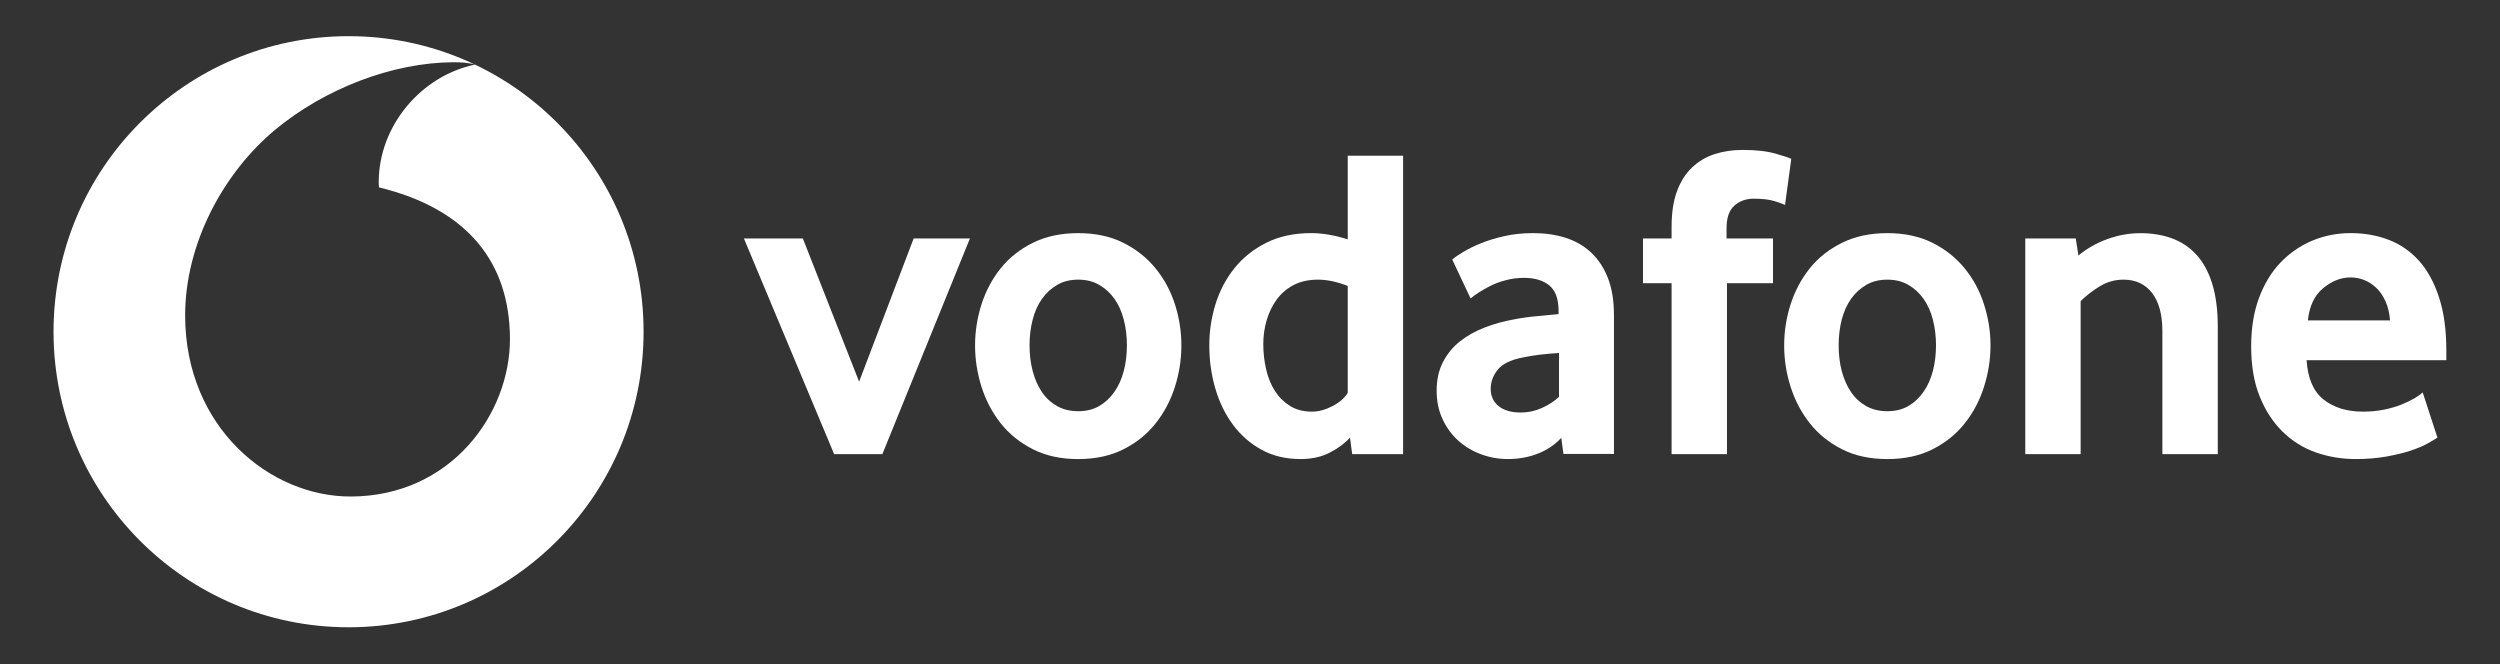
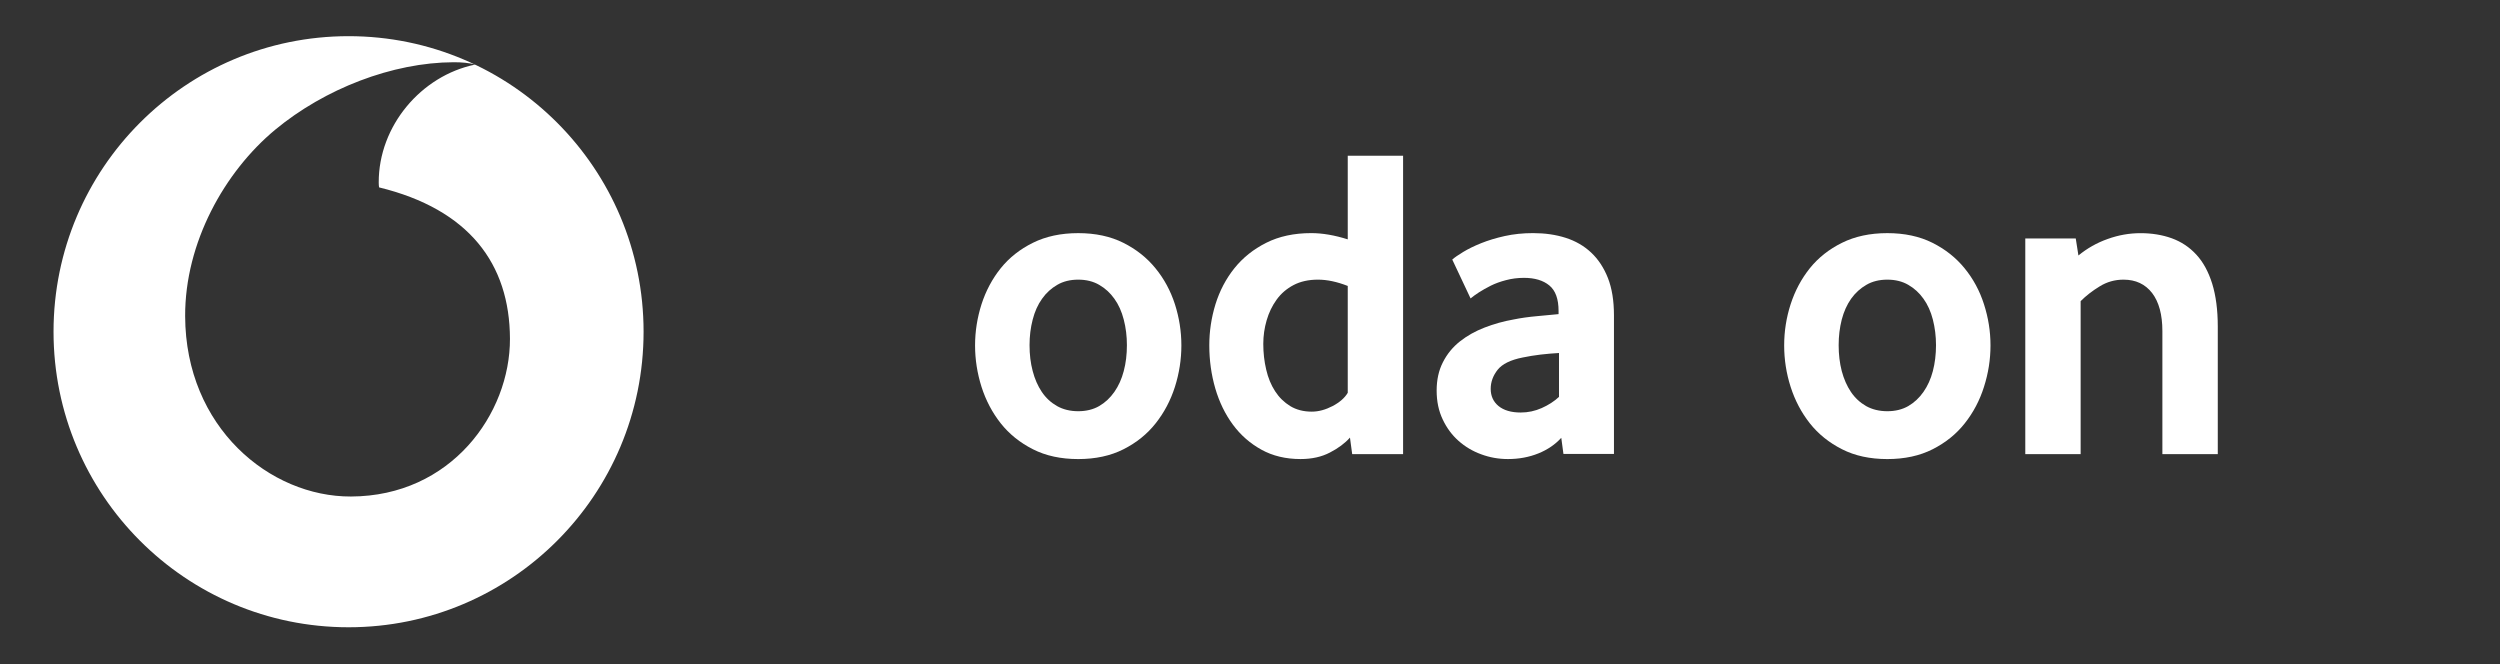
<svg xmlns="http://www.w3.org/2000/svg" width="1728" height="459" viewBox="0 0 1728 459" fill="none">
  <rect x="0" y="0" width="1728" height="459" fill="#333333" stroke="none" />
  <g clip-path="url(#clip0_2_2)">
    <path fill-rule="evenodd" clip-rule="evenodd" d="M240.941 433.568C353.572 433.568 444.845 342.104 444.845 229.284C444.845 116.464 353.572 25 240.941 25C128.311 25 37 116.464 37 229.284C37 342.104 128.311 433.568 240.941 433.568ZM127.974 218.551C128.236 295.49 186.537 343.383 242.552 343.192C311.719 342.967 352.633 286.069 352.484 234.125C352.296 182.219 324.12 144.688 262.035 129.525C261.885 128.886 261.774 127.497 261.774 126.185C261.661 86.964 291.186 52.36 328.28 44.666C324.796 43.465 319.063 43.016 313.593 43.016C271.178 43.166 224.38 61.368 190.209 89.667C155.213 118.717 127.786 167.695 127.974 218.551Z" fill="white" />
-     <path d="M576.547 313.88L514.199 164.843H554.927L593.82 263.813L631.513 164.843H670.405L609.894 313.88H576.547Z" fill="white" />
    <path d="M778.914 238.593C778.914 232.4 778.203 226.507 776.741 220.915C775.317 215.323 773.144 210.519 770.259 206.503C767.374 202.45 763.889 199.259 759.768 196.895C755.646 194.493 750.813 193.292 745.267 193.292C739.722 193.292 734.851 194.493 730.767 196.895C726.646 199.259 723.123 202.45 720.276 206.503C717.391 210.519 715.218 215.323 713.794 220.915C712.333 226.507 711.62 232.4 711.62 238.593C711.62 245.01 712.332 250.978 713.794 256.457C715.218 261.937 717.316 266.741 720.089 270.869C722.861 274.998 726.383 278.263 730.617 280.665C734.814 283.029 739.722 284.231 745.267 284.231C750.813 284.231 755.646 283.029 759.768 280.665C763.889 278.263 767.374 274.998 770.259 270.869C773.144 266.741 775.317 261.937 776.741 256.457C778.202 250.978 778.914 245.01 778.914 238.593ZM816.57 238.756C816.57 248.477 815.071 258.009 812.111 267.392C809.114 276.775 804.692 285.144 798.81 292.576C792.965 300.007 785.546 305.975 776.591 310.516C767.636 315.057 757.182 317.309 745.267 317.309C733.315 317.309 722.861 315.057 713.944 310.516C704.989 305.975 697.57 300.007 691.688 292.576C685.842 285.145 681.421 276.775 678.424 267.392C675.464 258.01 673.965 248.477 673.965 238.756C673.965 229.073 675.464 219.615 678.424 210.307C681.421 201.037 685.842 192.742 691.688 185.424C697.57 178.105 704.989 172.25 713.944 167.821C722.861 163.393 733.315 161.141 745.267 161.141C757.182 161.141 767.599 163.393 776.441 167.821C785.284 172.25 792.703 178.105 798.66 185.424C804.655 192.742 809.114 201.037 812.111 210.307C815.071 219.615 816.57 229.073 816.57 238.756Z" fill="white" />
    <path d="M931.561 197.645C924.18 194.755 917.323 193.291 910.953 193.291C904.434 193.291 898.776 194.569 894.092 197.044C889.371 199.52 885.475 202.861 882.402 207.103C879.33 211.344 877.044 216.11 875.508 221.402C873.972 226.657 873.185 232.099 873.185 237.691C873.185 243.884 873.859 249.813 875.208 255.518C876.52 261.185 878.581 266.177 881.353 270.418C884.088 274.659 887.573 278.075 891.769 280.664C895.966 283.216 900.949 284.53 906.682 284.53C911.403 284.53 916.199 283.217 921.107 280.664C926.016 278.074 929.5 274.997 931.561 271.507L931.561 197.645ZM934.633 313.88L933.097 302.47C929.613 306.374 925.004 309.826 919.234 312.791C913.501 315.794 906.719 317.295 898.926 317.295C888.697 317.295 879.63 315.119 871.874 310.802C864.043 306.486 857.486 300.706 852.165 293.5C846.845 286.294 842.761 277.925 839.988 268.429C837.253 258.971 835.866 249.063 835.866 238.742C835.866 229.059 837.29 219.563 840.138 210.293C843.023 201.023 847.369 192.728 853.214 185.41C859.097 178.091 866.403 172.236 875.246 167.807C884.051 163.379 894.43 161.127 906.307 161.127C914.101 161.127 922.531 162.589 931.561 165.443V107.644H969.816V313.88H934.633Z" fill="white" />
    <path d="M1077.58 243.997C1073.45 244.214 1069.18 244.598 1064.84 245.086C1060.49 245.611 1056.37 246.287 1052.43 247.112C1044.12 248.763 1038.38 251.579 1035.16 255.595C1031.98 259.648 1030.37 264.002 1030.37 268.768C1030.37 273.685 1032.16 277.663 1035.8 280.666C1039.43 283.63 1044.53 285.131 1051.16 285.131C1056.14 285.131 1060.98 284.118 1065.62 282.054C1070.27 279.99 1074.28 277.4 1077.58 274.323V243.997ZM1080.65 313.768L1079.15 302.621C1074.99 307.2 1069.74 310.803 1063.34 313.393C1056.93 315.983 1049.92 317.296 1042.28 317.296C1035.87 317.296 1029.69 316.206 1023.85 314.03C1017.93 311.892 1012.72 308.776 1008.18 304.76C1003.65 300.744 999.979 295.828 997.206 289.935C994.396 284.043 993.009 277.4 993.009 269.969C993.009 262.575 994.433 256.007 997.356 250.34C1000.24 244.672 1004.14 239.906 1009.12 235.965C1014.07 232.062 1019.76 228.872 1026.17 226.395C1032.54 223.919 1039.28 222.041 1046.29 220.802C1051.24 219.789 1056.67 219.037 1062.55 218.511C1068.43 217.986 1073.34 217.537 1077.28 217.123V214.947C1077.28 206.69 1075.18 200.834 1070.91 197.307C1066.67 193.816 1060.83 192.052 1053.41 192.052C1049.06 192.052 1044.9 192.578 1040.97 193.629C1037.03 194.642 1033.55 195.92 1030.44 197.457C1027.33 199.034 1024.6 200.572 1022.2 202.111C1019.84 203.65 1017.93 205.039 1016.46 206.277L1003.8 179.405C1005.45 177.942 1007.96 176.215 1011.37 174.15C1014.78 172.086 1018.86 170.059 1023.73 168.107C1028.57 166.155 1034 164.504 1040.07 163.153C1046.14 161.802 1052.7 161.127 1059.67 161.127C1067.91 161.127 1075.44 162.217 1082.22 164.393C1089 166.569 1094.89 169.947 1099.83 174.601C1104.74 179.217 1108.6 185.072 1111.41 192.203C1114.18 199.297 1115.57 207.891 1115.57 217.987V313.768H1080.65Z" fill="white" />
-     <path d="M1233.82 141.648C1232.58 141.049 1230.18 140.148 1226.59 139.02C1222.95 137.895 1218.2 137.332 1212.2 137.332C1206.88 137.332 1202.38 138.947 1198.79 142.136C1195.19 145.326 1193.39 150.543 1193.39 157.749V164.842H1225.5V195.768H1193.69V313.88H1155.4V195.768H1135.65V164.842H1155.4V156.81C1155.4 147.127 1156.63 138.946 1159.11 132.227C1161.58 125.547 1165.03 120.067 1169.45 115.864C1173.87 111.622 1179.08 108.508 1185.04 106.556C1191.03 104.603 1197.51 103.628 1204.52 103.628C1213.77 103.628 1221.42 104.491 1227.49 106.256C1233.56 108.021 1237.12 109.184 1238.13 109.822L1233.82 141.648Z" fill="white" />
    <path d="M1338.17 238.593C1338.17 232.4 1337.42 226.507 1336 220.915C1334.57 215.323 1332.4 210.519 1329.51 206.503C1326.63 202.45 1323.14 199.259 1319.02 196.895C1314.9 194.493 1310.07 193.292 1304.52 193.292C1298.98 193.292 1294.11 194.493 1290.02 196.895C1285.9 199.259 1282.38 202.45 1279.49 206.503C1276.65 210.519 1274.47 215.323 1273.01 220.915C1271.59 226.507 1270.88 232.4 1270.88 238.593C1270.88 245.01 1271.59 250.978 1273.01 256.457C1274.47 261.937 1276.57 266.741 1279.34 270.869C1282.12 274.998 1285.64 278.263 1289.83 280.665C1294.07 283.029 1298.98 284.231 1304.52 284.231C1310.07 284.231 1314.9 283.029 1319.02 280.665C1323.14 278.263 1326.63 274.998 1329.51 270.869C1332.4 266.741 1334.57 261.937 1336 256.457C1337.42 250.978 1338.17 245.01 1338.17 238.593ZM1375.83 238.756C1375.83 248.477 1374.33 258.009 1371.33 267.392C1368.37 276.775 1363.95 285.144 1358.07 292.576C1352.22 300.007 1344.8 305.975 1335.85 310.516C1326.89 315.057 1316.44 317.309 1304.52 317.309C1292.57 317.309 1282.12 315.057 1273.2 310.516C1264.24 305.975 1256.83 300.007 1250.94 292.576C1245.1 285.145 1240.68 276.775 1237.68 267.392C1234.68 258.01 1233.22 248.477 1233.22 238.756C1233.22 229.073 1234.68 219.615 1237.68 210.307C1240.68 201.037 1245.1 192.742 1250.94 185.424C1256.83 178.105 1264.24 172.25 1273.2 167.821C1282.12 163.393 1292.57 161.141 1304.52 161.141C1316.44 161.141 1326.85 163.393 1335.7 167.821C1344.54 172.25 1351.96 178.105 1357.92 185.424C1363.91 192.742 1368.37 201.037 1371.33 210.307C1374.33 219.615 1375.83 229.073 1375.83 238.756Z" fill="white" />
    <path d="M1494.64 313.88V228.872C1494.64 217.537 1492.28 208.755 1487.56 202.562C1482.8 196.407 1476.24 193.292 1467.77 193.292C1461.82 193.292 1456.31 194.831 1451.29 197.946C1446.23 201.023 1441.84 204.439 1438.14 208.154V313.88H1399.88V164.843H1434.76L1436.6 176.591C1442.59 171.674 1449.3 167.846 1456.83 165.181C1464.33 162.479 1471.89 161.165 1479.5 161.165C1487.33 161.165 1494.53 162.328 1501.12 164.693C1507.71 167.095 1513.37 170.848 1518.09 175.99C1522.85 181.132 1526.49 187.85 1529.07 196.069C1531.62 204.326 1532.93 214.234 1532.93 225.757V313.88H1494.64Z" fill="white" />
-     <path d="M1652.01 221.44C1651.59 216.298 1650.51 211.794 1648.75 208.004C1646.98 204.176 1644.81 201.098 1642.23 198.733C1639.64 196.331 1636.87 194.605 1633.87 193.441C1630.84 192.317 1627.8 191.753 1624.69 191.753C1618.06 191.753 1611.76 194.229 1605.77 199.184C1599.77 204.138 1596.25 211.532 1595.2 221.44H1652.01ZM1594.3 248.95C1595.13 261.523 1599.03 270.607 1606.07 276.161C1613.08 281.716 1622.18 284.53 1633.31 284.53C1638.48 284.53 1643.35 284.043 1647.88 283.141C1652.42 282.205 1656.46 281.039 1659.99 279.576C1663.51 278.149 1666.51 276.686 1668.98 275.26C1671.45 273.797 1673.29 272.445 1674.56 271.207L1684.75 302.47C1683.29 303.483 1680.97 304.873 1677.78 306.636C1674.6 308.401 1670.63 310.014 1665.91 311.59C1661.19 313.129 1655.6 314.443 1649.23 315.606C1642.86 316.731 1635.86 317.295 1628.25 317.295C1618.55 317.295 1609.37 315.756 1600.6 312.678C1591.87 309.563 1584.19 304.759 1577.63 298.267C1571.04 291.774 1565.79 283.704 1561.89 274.021C1557.96 264.338 1556.01 252.778 1556.01 239.38C1556.01 226.806 1557.81 215.66 1561.41 205.977C1565 196.294 1569.95 188.149 1576.21 181.543C1582.5 174.975 1589.81 169.909 1598.13 166.381C1606.48 162.89 1615.36 161.126 1624.84 161.126C1634.32 161.126 1643.05 162.703 1651.11 165.78C1659.12 168.858 1666.06 173.662 1671.94 180.155C1677.78 186.648 1682.43 195.054 1685.8 205.376C1689.21 215.659 1690.9 227.933 1690.9 242.157V248.95L1594.3 248.95Z" fill="white" />
  </g>
  <defs>
    <clipPath id="clip0_2_2">
      <rect width="1728" height="459" fill="white" />
    </clipPath>
  </defs>
</svg>